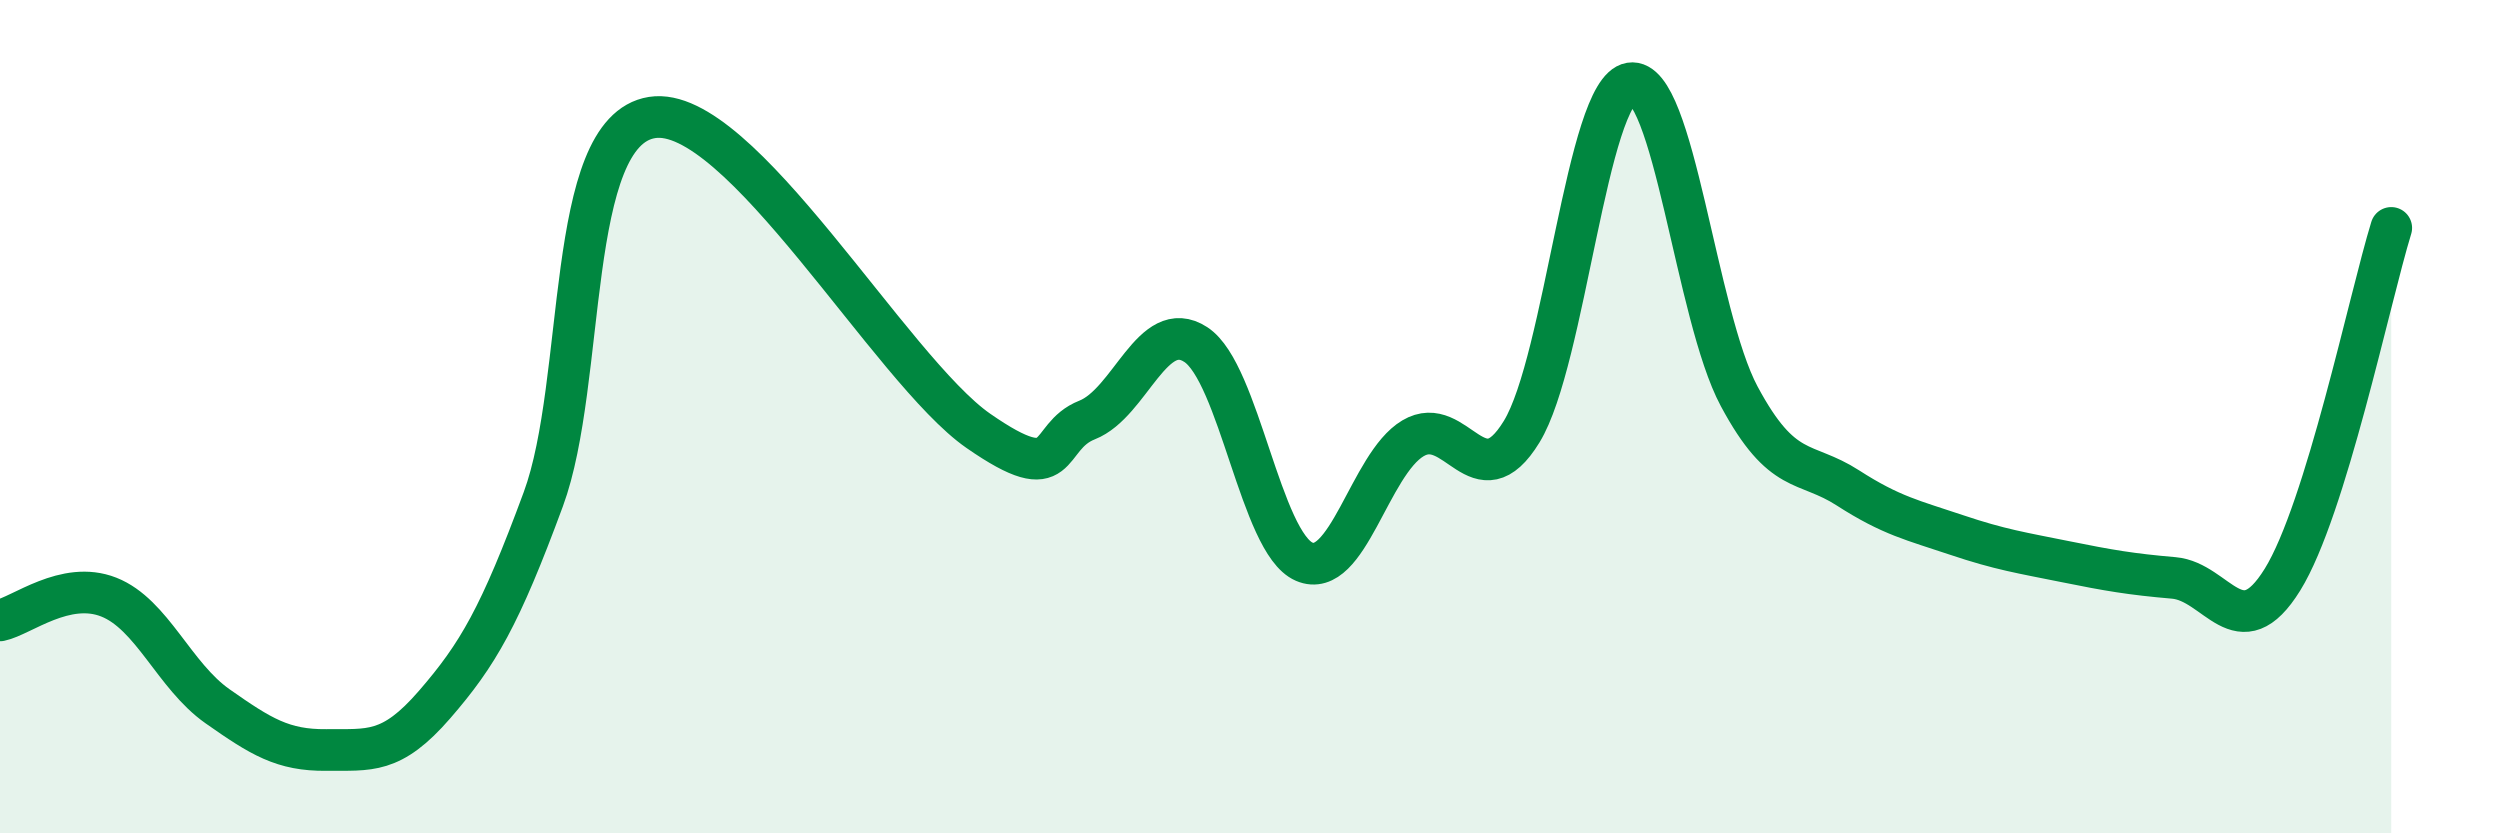
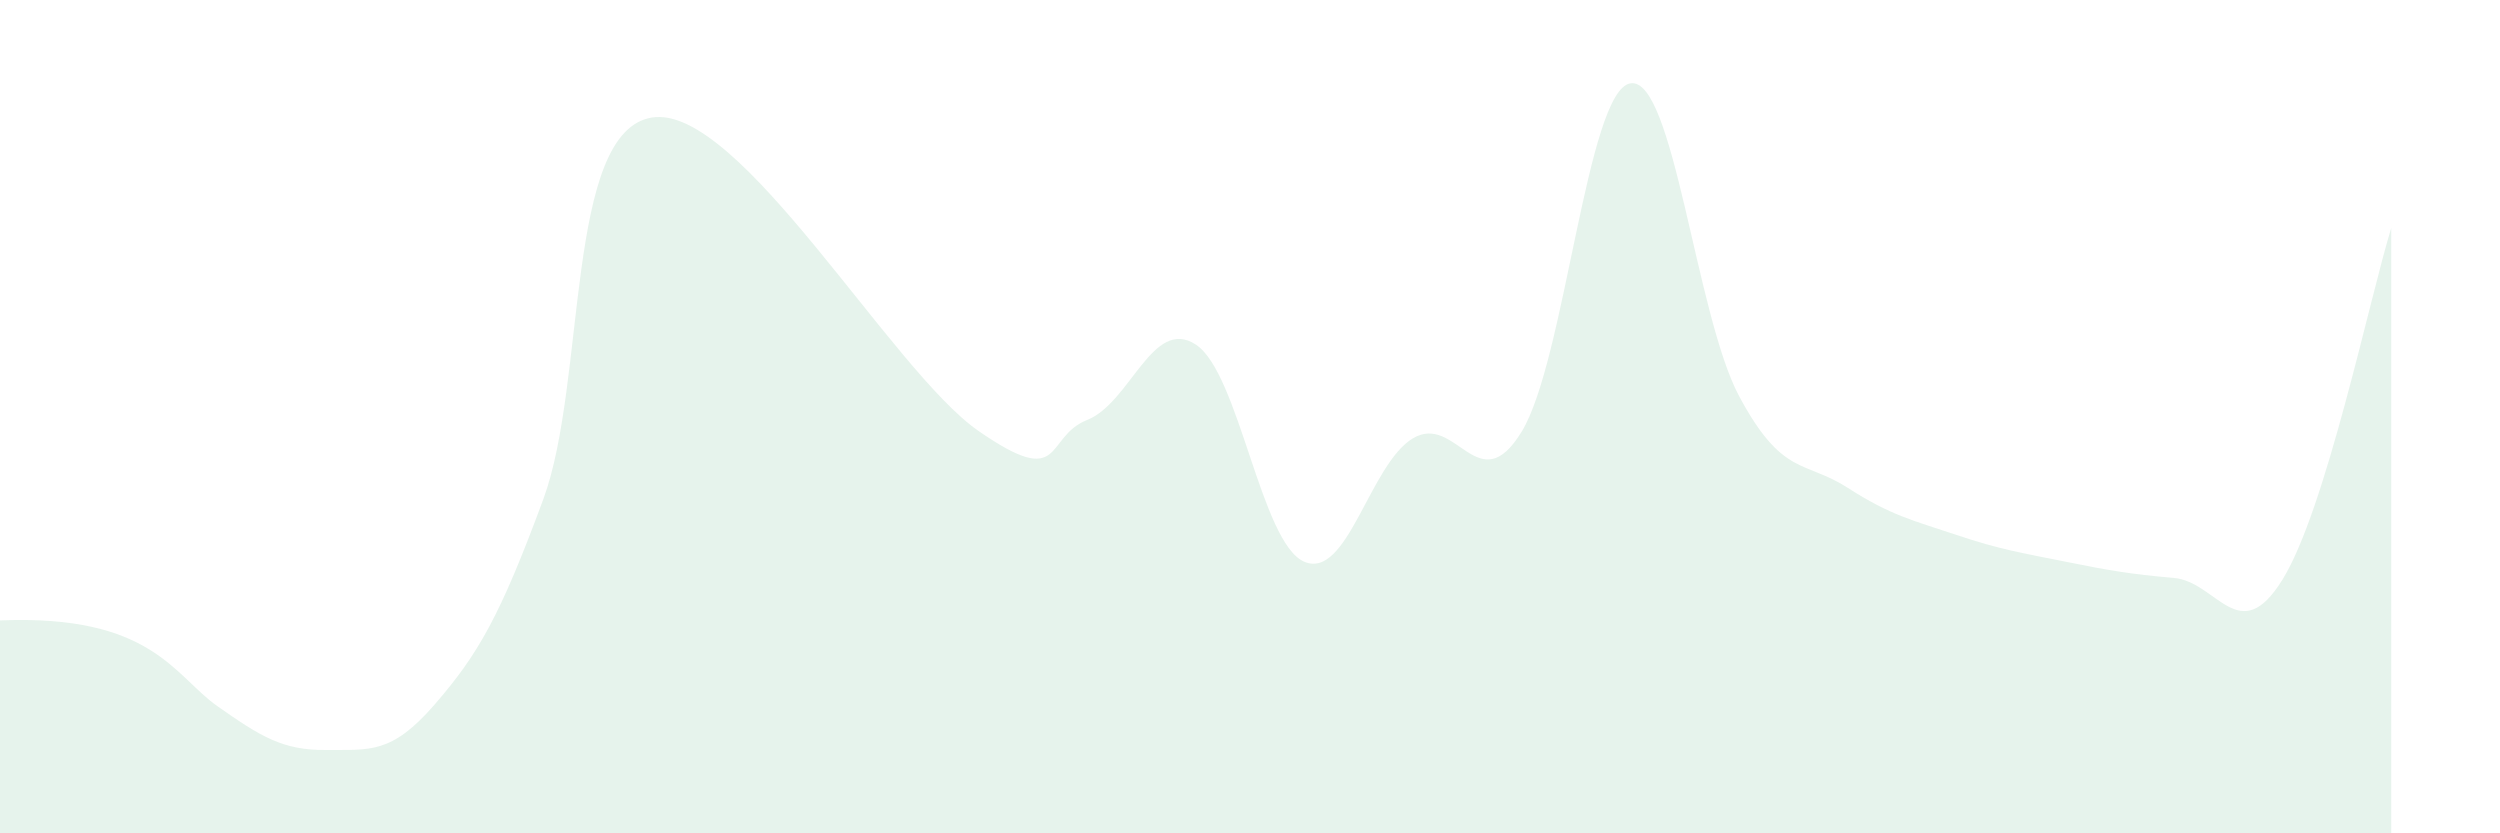
<svg xmlns="http://www.w3.org/2000/svg" width="60" height="20" viewBox="0 0 60 20">
-   <path d="M 0,14.89 C 0.52,14.78 1.57,13.92 2.61,14.33 C 3.65,14.74 4.18,16.22 5.22,16.95 C 6.26,17.68 6.79,18.01 7.83,18 C 8.87,17.99 9.39,18.11 10.43,16.91 C 11.47,15.71 12,14.8 13.04,11.98 C 14.08,9.16 13.56,3.15 15.65,2.82 C 17.74,2.49 21.39,8.89 23.48,10.34 C 25.57,11.79 25.05,10.49 26.09,10.08 C 27.13,9.67 27.66,7.59 28.7,8.27 C 29.74,8.95 30.26,13.03 31.3,13.48 C 32.34,13.93 32.87,11.14 33.91,10.52 C 34.95,9.9 35.48,12.06 36.52,10.36 C 37.56,8.66 38.09,2.17 39.13,2 C 40.17,1.83 40.7,7.57 41.74,9.51 C 42.78,11.45 43.31,11.04 44.35,11.71 C 45.39,12.38 45.92,12.49 46.96,12.84 C 48,13.19 48.53,13.27 49.57,13.48 C 50.61,13.69 51.13,13.78 52.17,13.87 C 53.21,13.96 53.74,15.59 54.78,13.91 C 55.82,12.23 56.87,7.16 57.39,5.47L57.39 20L0 20Z" fill="#008740" opacity="0.1" stroke-linecap="round" stroke-linejoin="round" />
-   <path d="M 0,14.89 C 0.52,14.78 1.57,13.92 2.61,14.33 C 3.65,14.74 4.18,16.22 5.22,16.95 C 6.26,17.68 6.79,18.01 7.83,18 C 8.87,17.99 9.39,18.11 10.43,16.91 C 11.47,15.71 12,14.8 13.04,11.98 C 14.08,9.16 13.56,3.15 15.65,2.82 C 17.74,2.49 21.39,8.89 23.48,10.34 C 25.57,11.79 25.05,10.49 26.09,10.08 C 27.13,9.67 27.66,7.59 28.7,8.27 C 29.74,8.95 30.26,13.03 31.3,13.48 C 32.34,13.93 32.87,11.14 33.91,10.52 C 34.95,9.9 35.48,12.06 36.52,10.36 C 37.56,8.66 38.09,2.17 39.13,2 C 40.17,1.83 40.7,7.57 41.74,9.51 C 42.78,11.45 43.31,11.04 44.35,11.71 C 45.39,12.38 45.92,12.49 46.96,12.84 C 48,13.19 48.53,13.27 49.57,13.48 C 50.61,13.69 51.13,13.78 52.17,13.87 C 53.21,13.96 53.74,15.59 54.78,13.91 C 55.82,12.23 56.87,7.16 57.39,5.47" stroke="#008740" stroke-width="1" fill="none" stroke-linecap="round" stroke-linejoin="round" />
+   <path d="M 0,14.89 C 3.65,14.74 4.18,16.22 5.22,16.95 C 6.26,17.68 6.79,18.01 7.83,18 C 8.87,17.99 9.39,18.11 10.43,16.91 C 11.47,15.71 12,14.8 13.04,11.98 C 14.08,9.16 13.56,3.15 15.65,2.82 C 17.74,2.49 21.39,8.89 23.48,10.34 C 25.57,11.79 25.05,10.49 26.09,10.08 C 27.13,9.67 27.66,7.59 28.7,8.27 C 29.74,8.95 30.26,13.03 31.3,13.48 C 32.34,13.93 32.87,11.14 33.91,10.52 C 34.95,9.9 35.48,12.06 36.52,10.36 C 37.56,8.66 38.09,2.17 39.13,2 C 40.17,1.83 40.7,7.57 41.74,9.51 C 42.78,11.45 43.31,11.04 44.35,11.71 C 45.39,12.38 45.92,12.49 46.96,12.84 C 48,13.19 48.53,13.27 49.57,13.48 C 50.61,13.69 51.13,13.78 52.17,13.87 C 53.21,13.96 53.74,15.59 54.78,13.91 C 55.82,12.23 56.87,7.16 57.39,5.47L57.39 20L0 20Z" fill="#008740" opacity="0.1" stroke-linecap="round" stroke-linejoin="round" />
</svg>